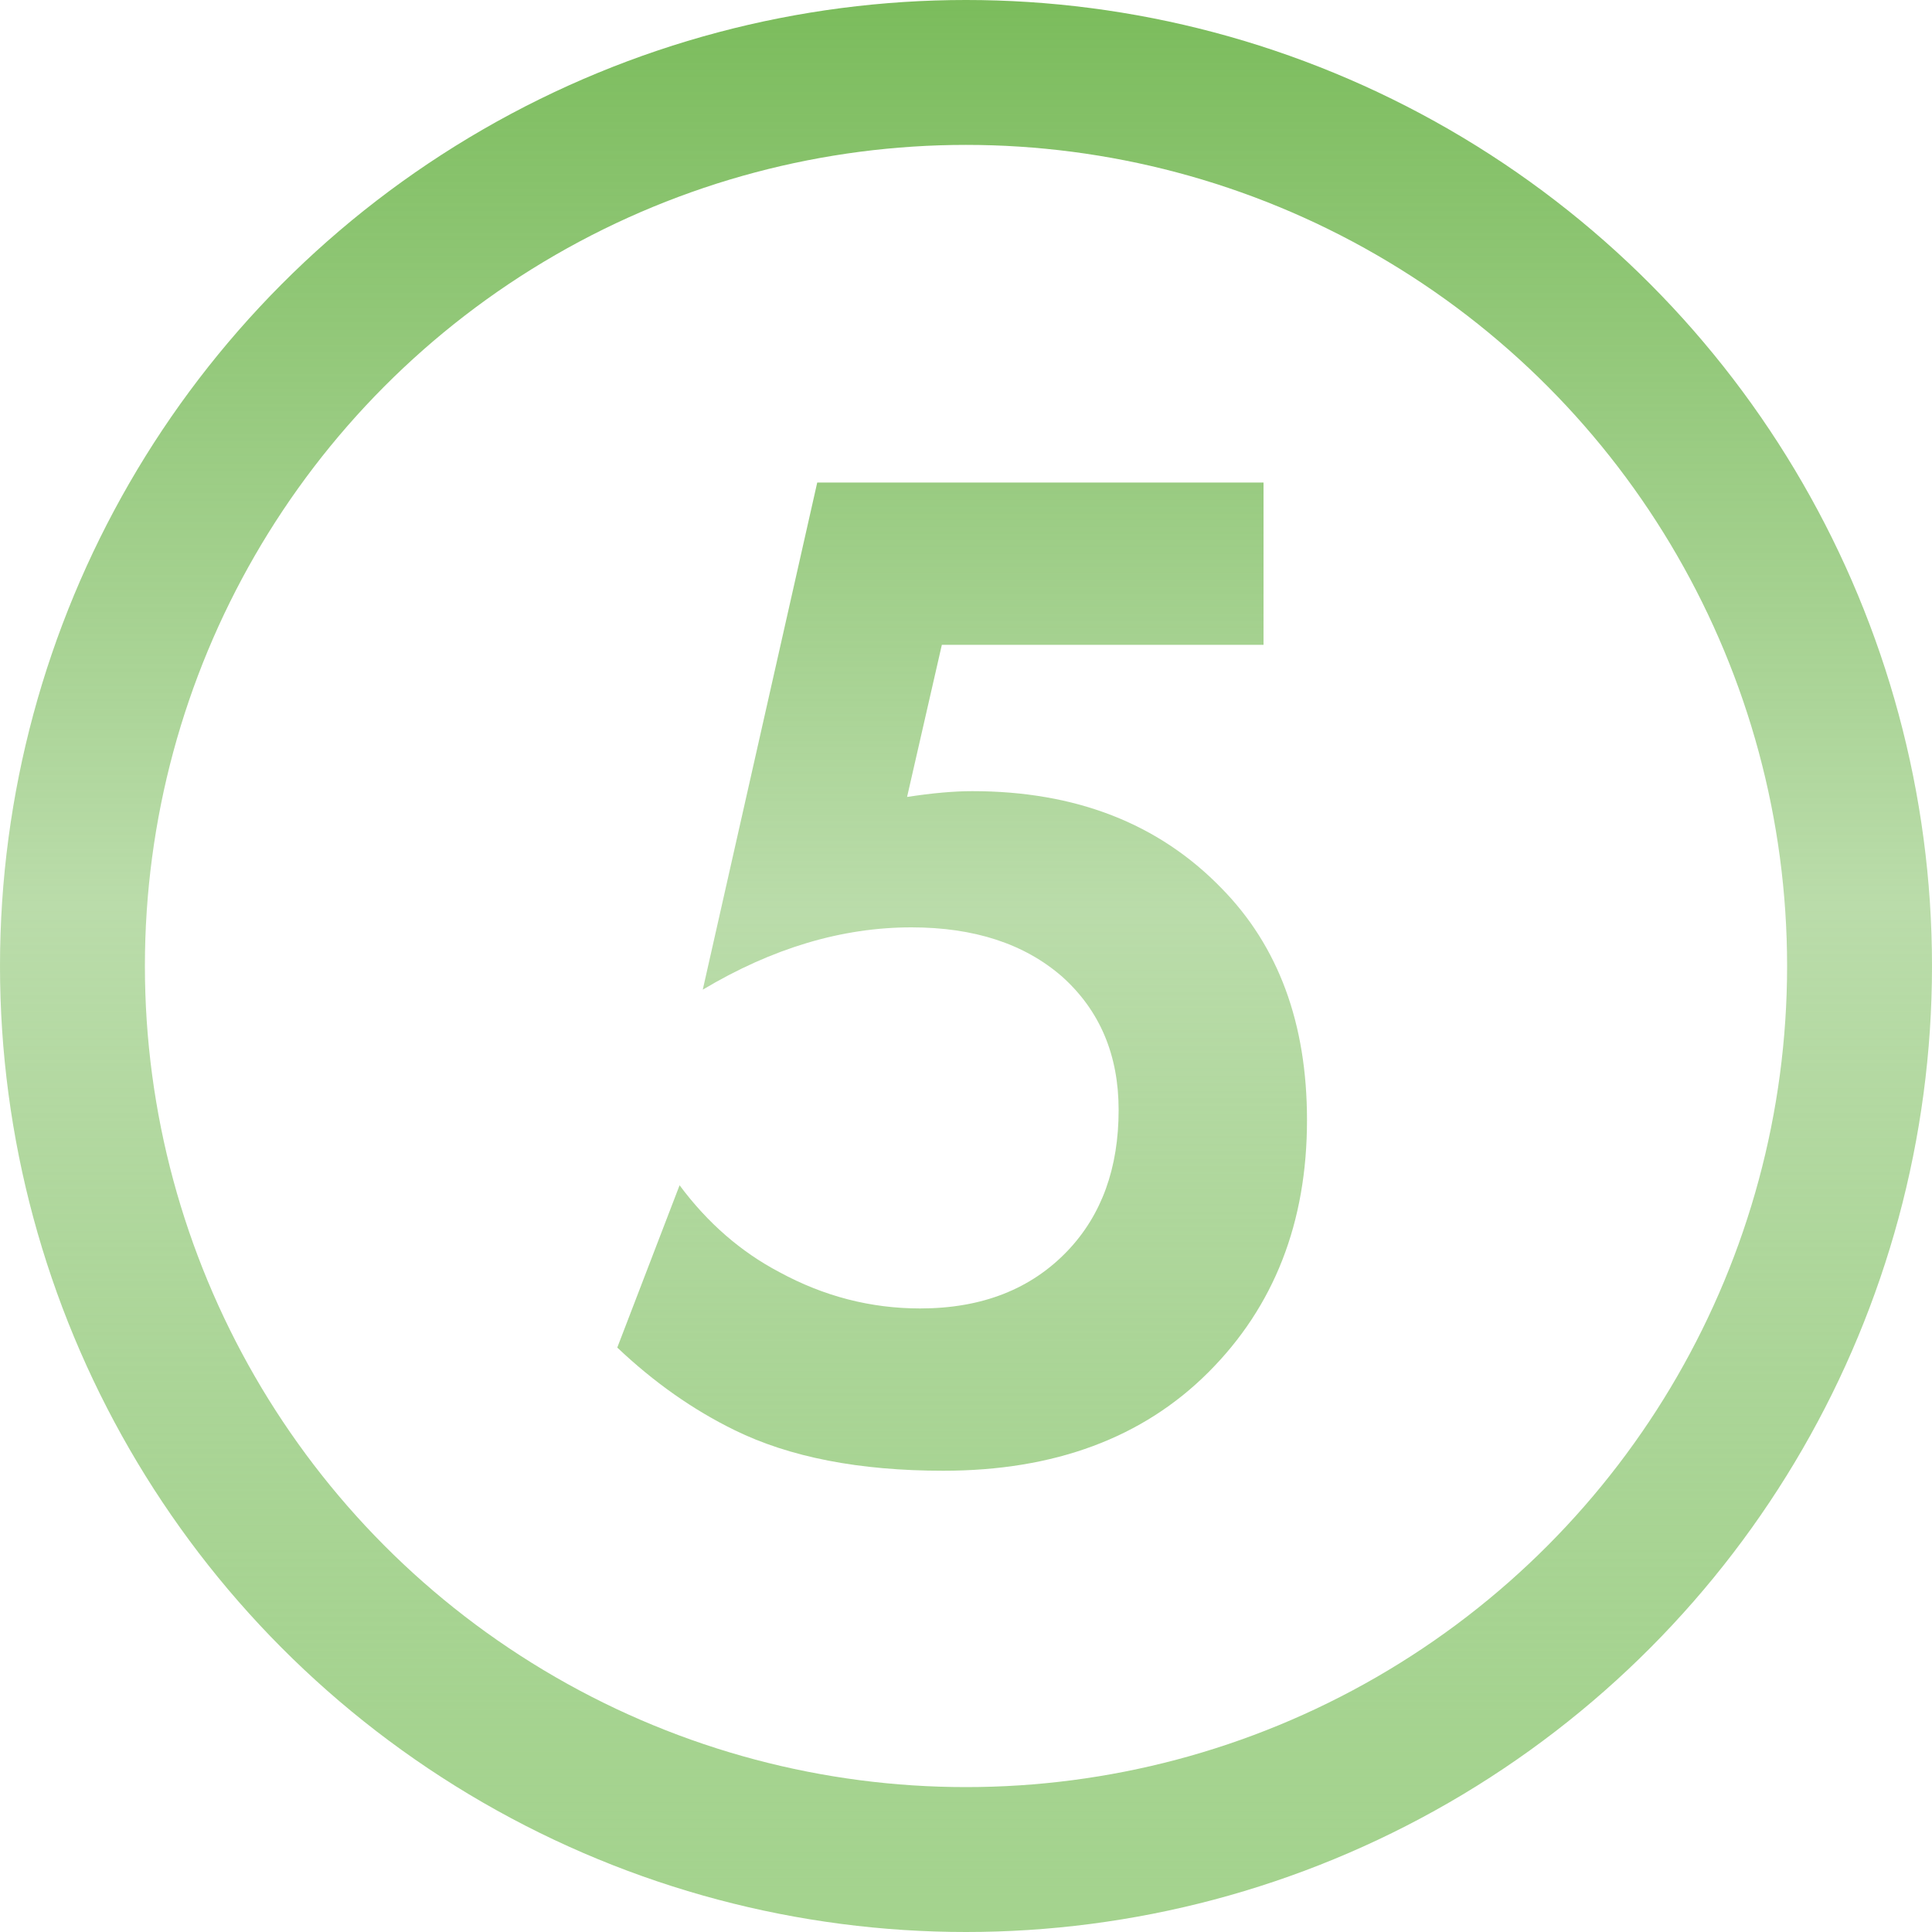
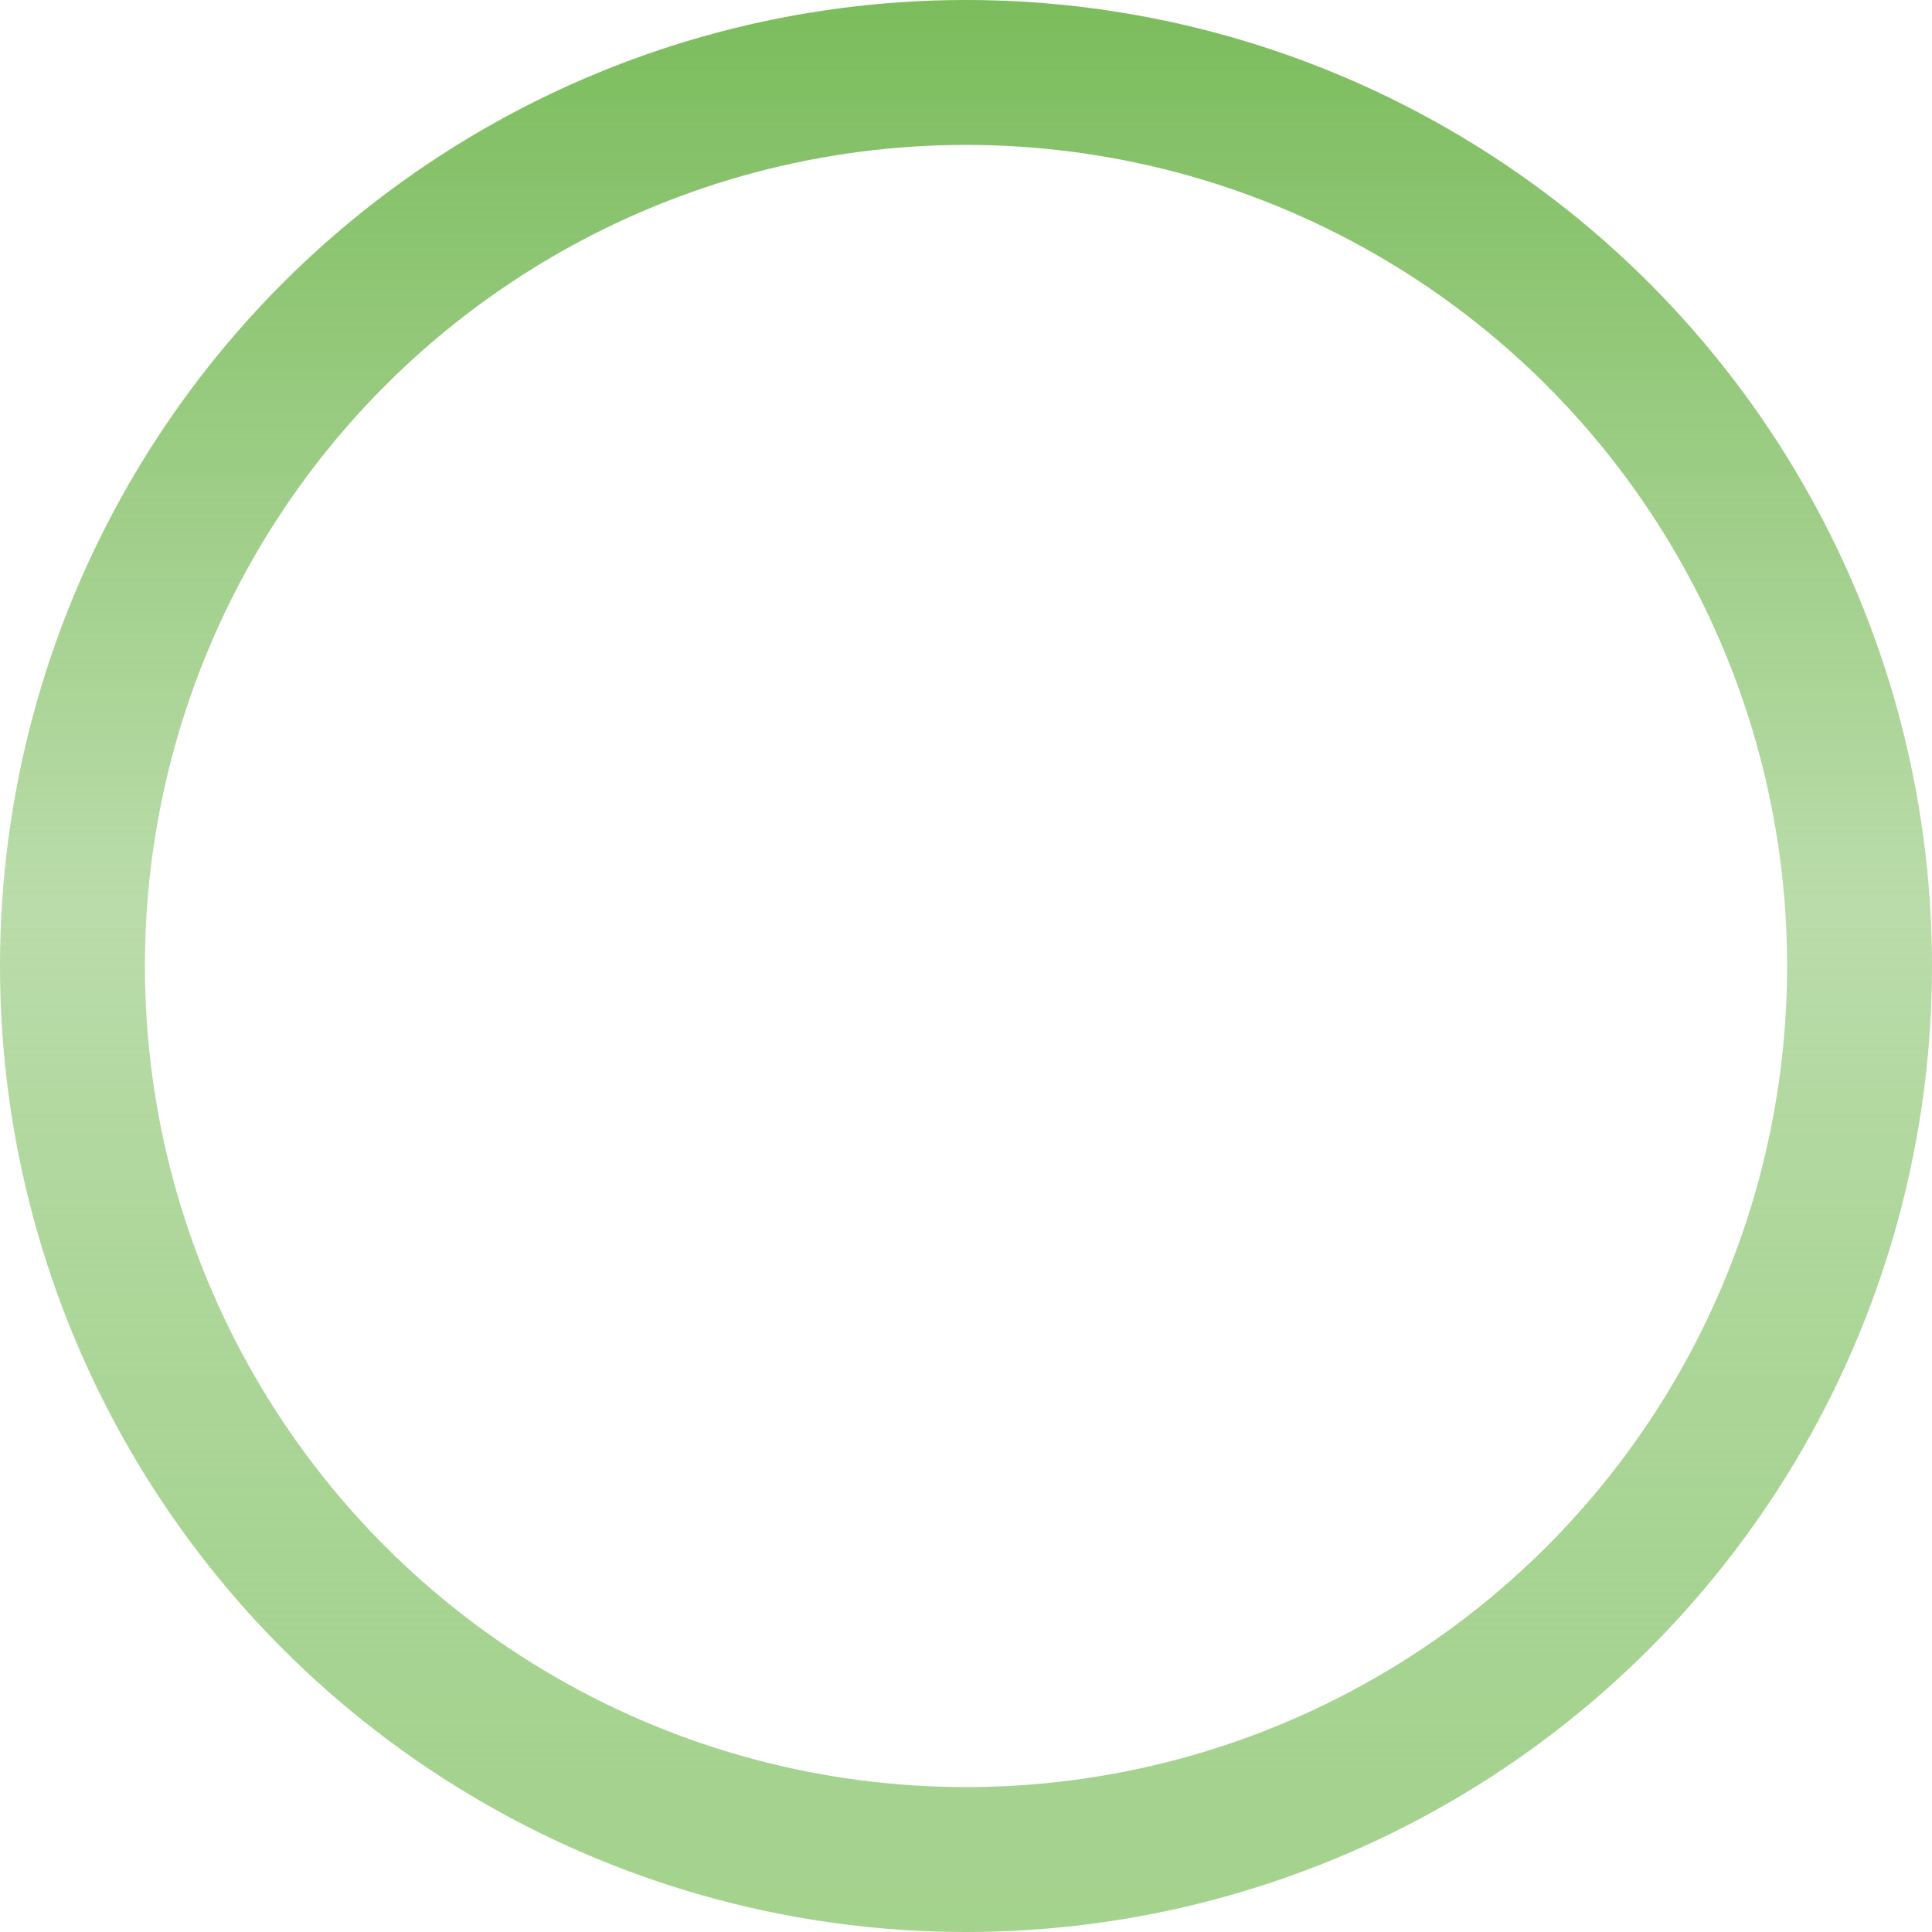
<svg xmlns="http://www.w3.org/2000/svg" width="20" height="20" viewBox="0 0 20 20" fill="none">
-   <path d="M13.08 4.995V6.675H9.75L9.39 8.25C9.65 8.21 9.875 8.19 10.065 8.19C11.135 8.19 11.995 8.525 12.645 9.195C13.235 9.795 13.53 10.595 13.53 11.595C13.53 12.655 13.19 13.525 12.51 14.205C11.83 14.885 10.915 15.225 9.765 15.225C8.895 15.225 8.175 15.085 7.605 14.805C7.175 14.595 6.77 14.31 6.39 13.95L7.035 12.27C7.325 12.66 7.67 12.96 8.07 13.17C8.53 13.42 9.015 13.545 9.525 13.545C10.165 13.545 10.675 13.345 11.055 12.945C11.405 12.575 11.58 12.09 11.58 11.49C11.58 10.92 11.385 10.46 10.995 10.11C10.605 9.77 10.085 9.6 9.435 9.6C8.715 9.6 7.995 9.815 7.275 10.245L8.46 4.995H13.08Z" fill="url(#paint0_linear_60_6652)" />
  <circle cx="10" cy="10" r="9.25" stroke="url(#paint1_linear_60_6652)" stroke-width="1.5" />
  <defs>
    <linearGradient id="paint0_linear_60_6652" x1="10.5" y1="1" x2="10.5" y2="19" gradientUnits="userSpaceOnUse">
      <stop stop-color="#7BBC5C" />
      <stop offset="0.469" stop-color="#7BBC5C" stop-opacity="0.521" />
      <stop offset="1" stop-color="#A4D38E" />
    </linearGradient>
    <linearGradient id="paint1_linear_60_6652" x1="10" y1="0" x2="10" y2="20" gradientUnits="userSpaceOnUse">
      <stop stop-color="#7BBC5C" />
      <stop offset="0.469" stop-color="#7BBC5C" stop-opacity="0.521" />
      <stop offset="1" stop-color="#A4D38E" />
    </linearGradient>
  </defs>
</svg>